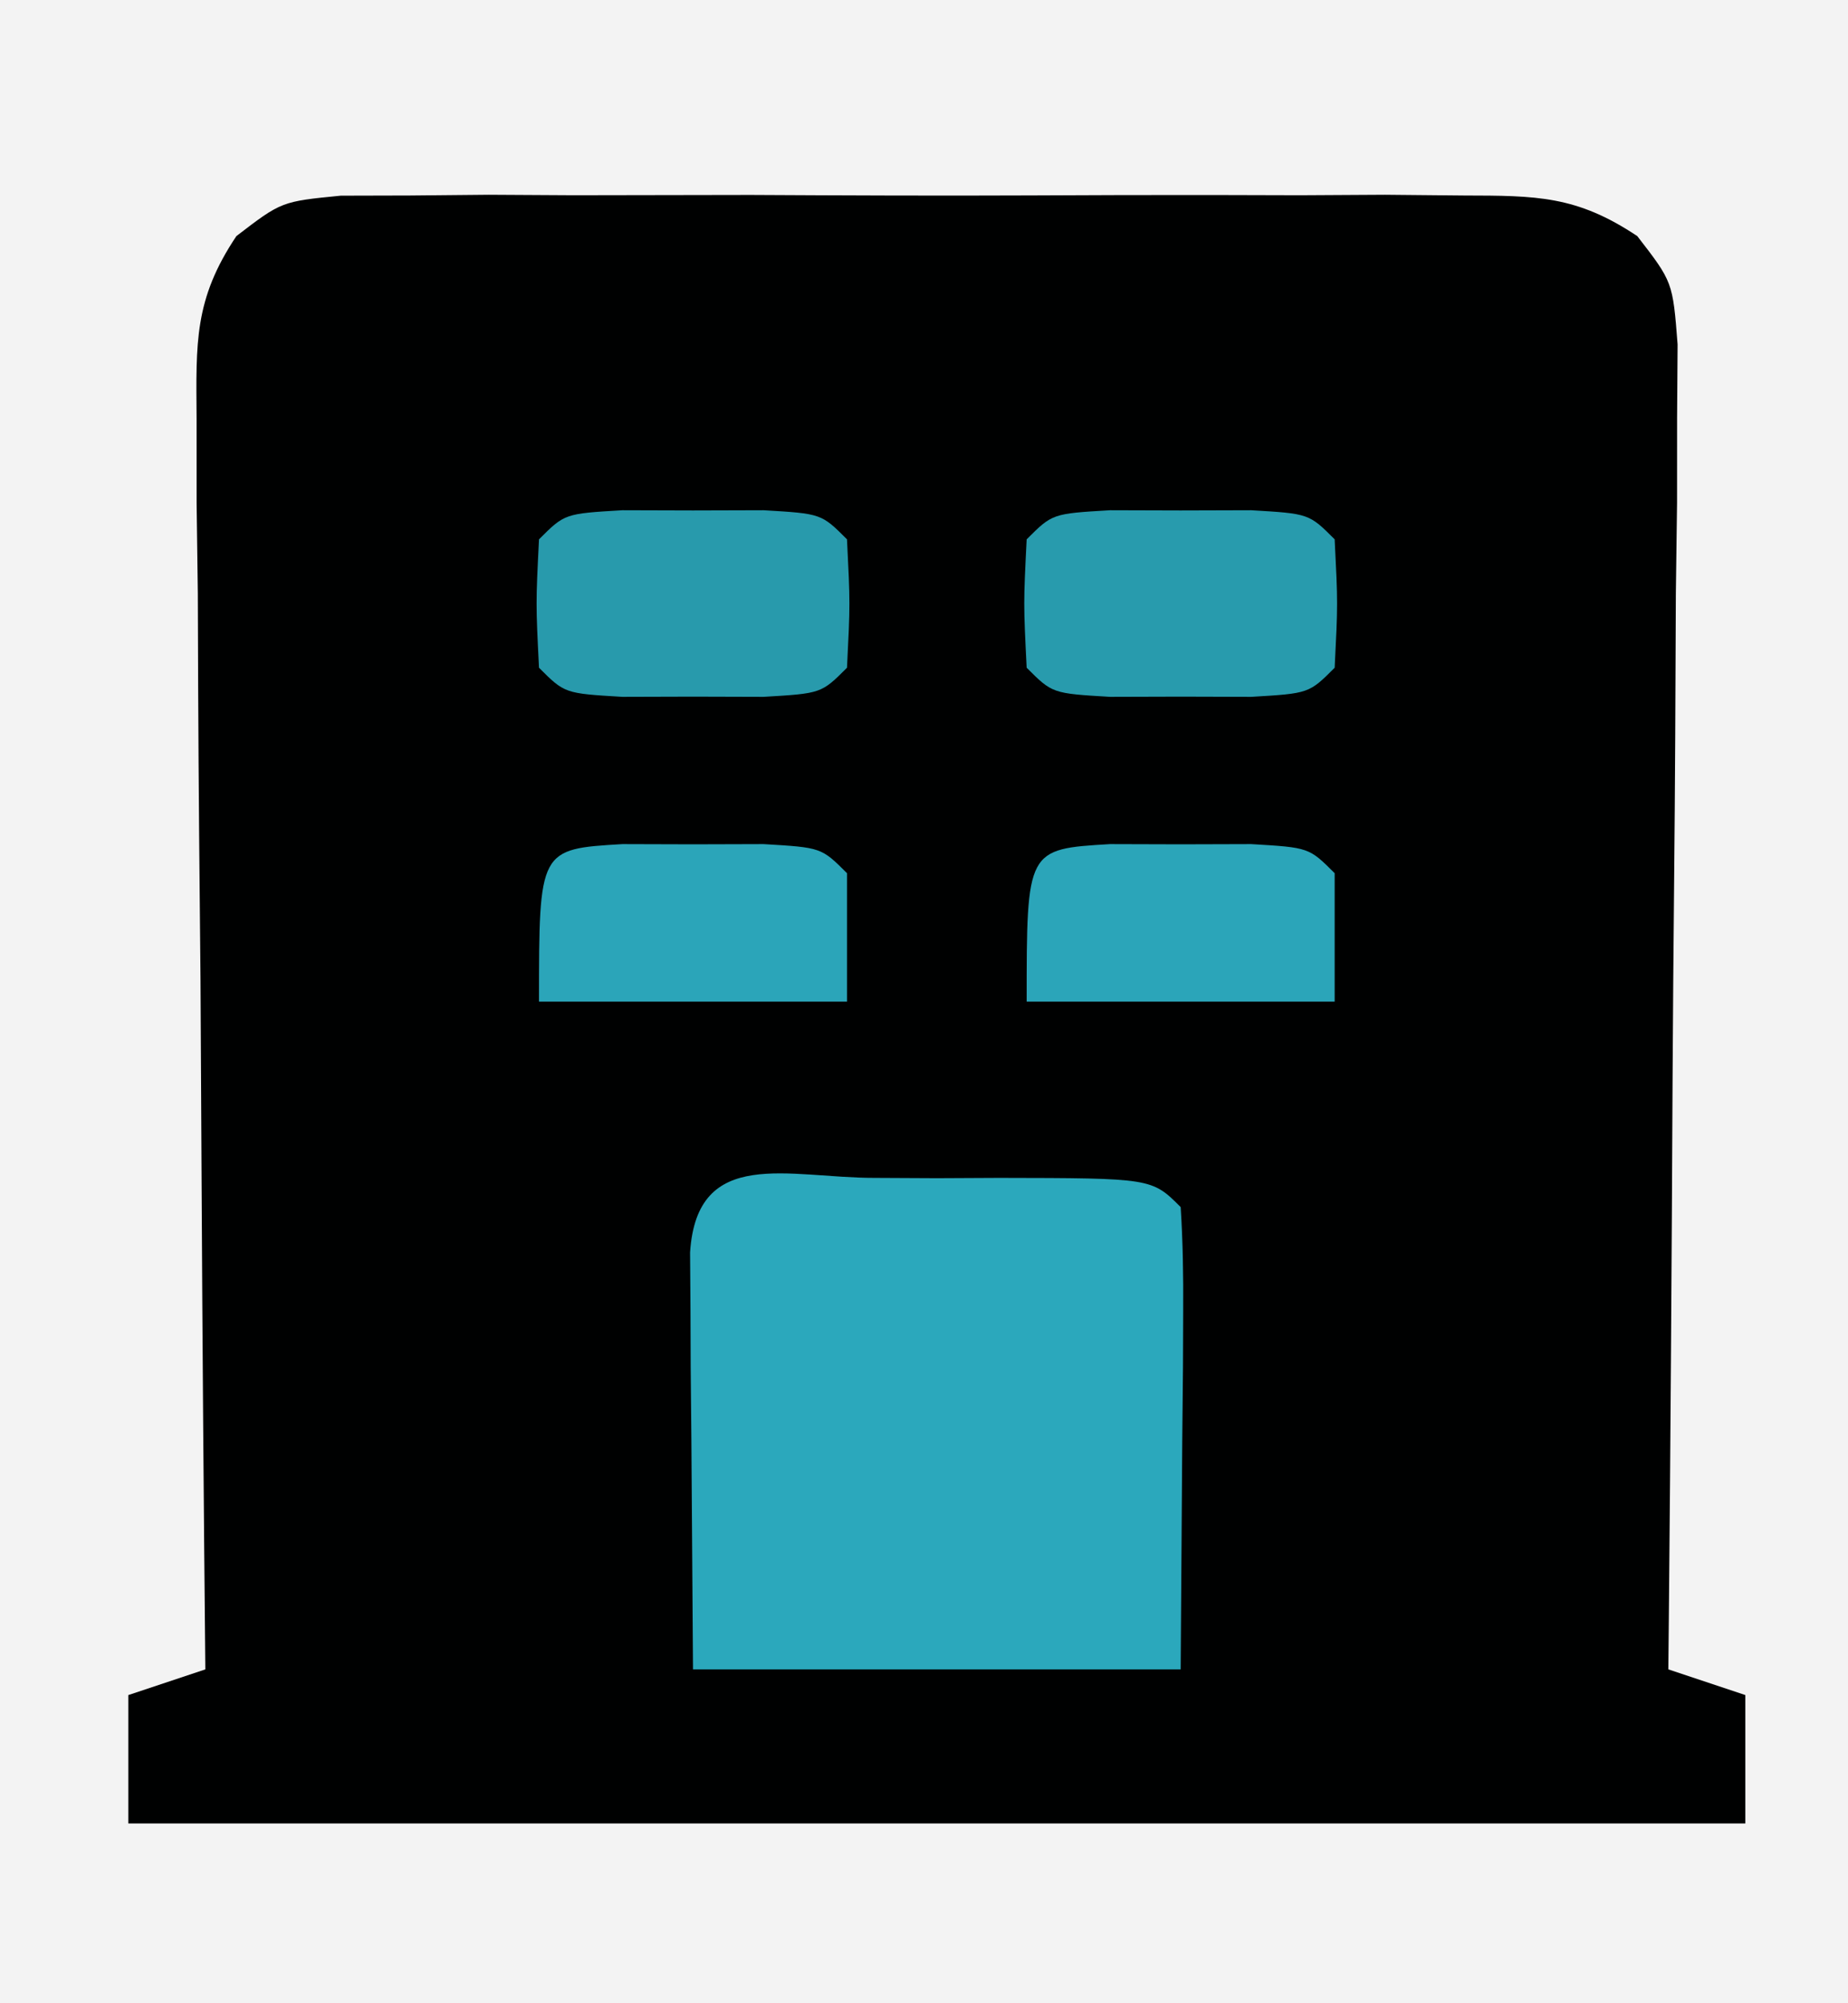
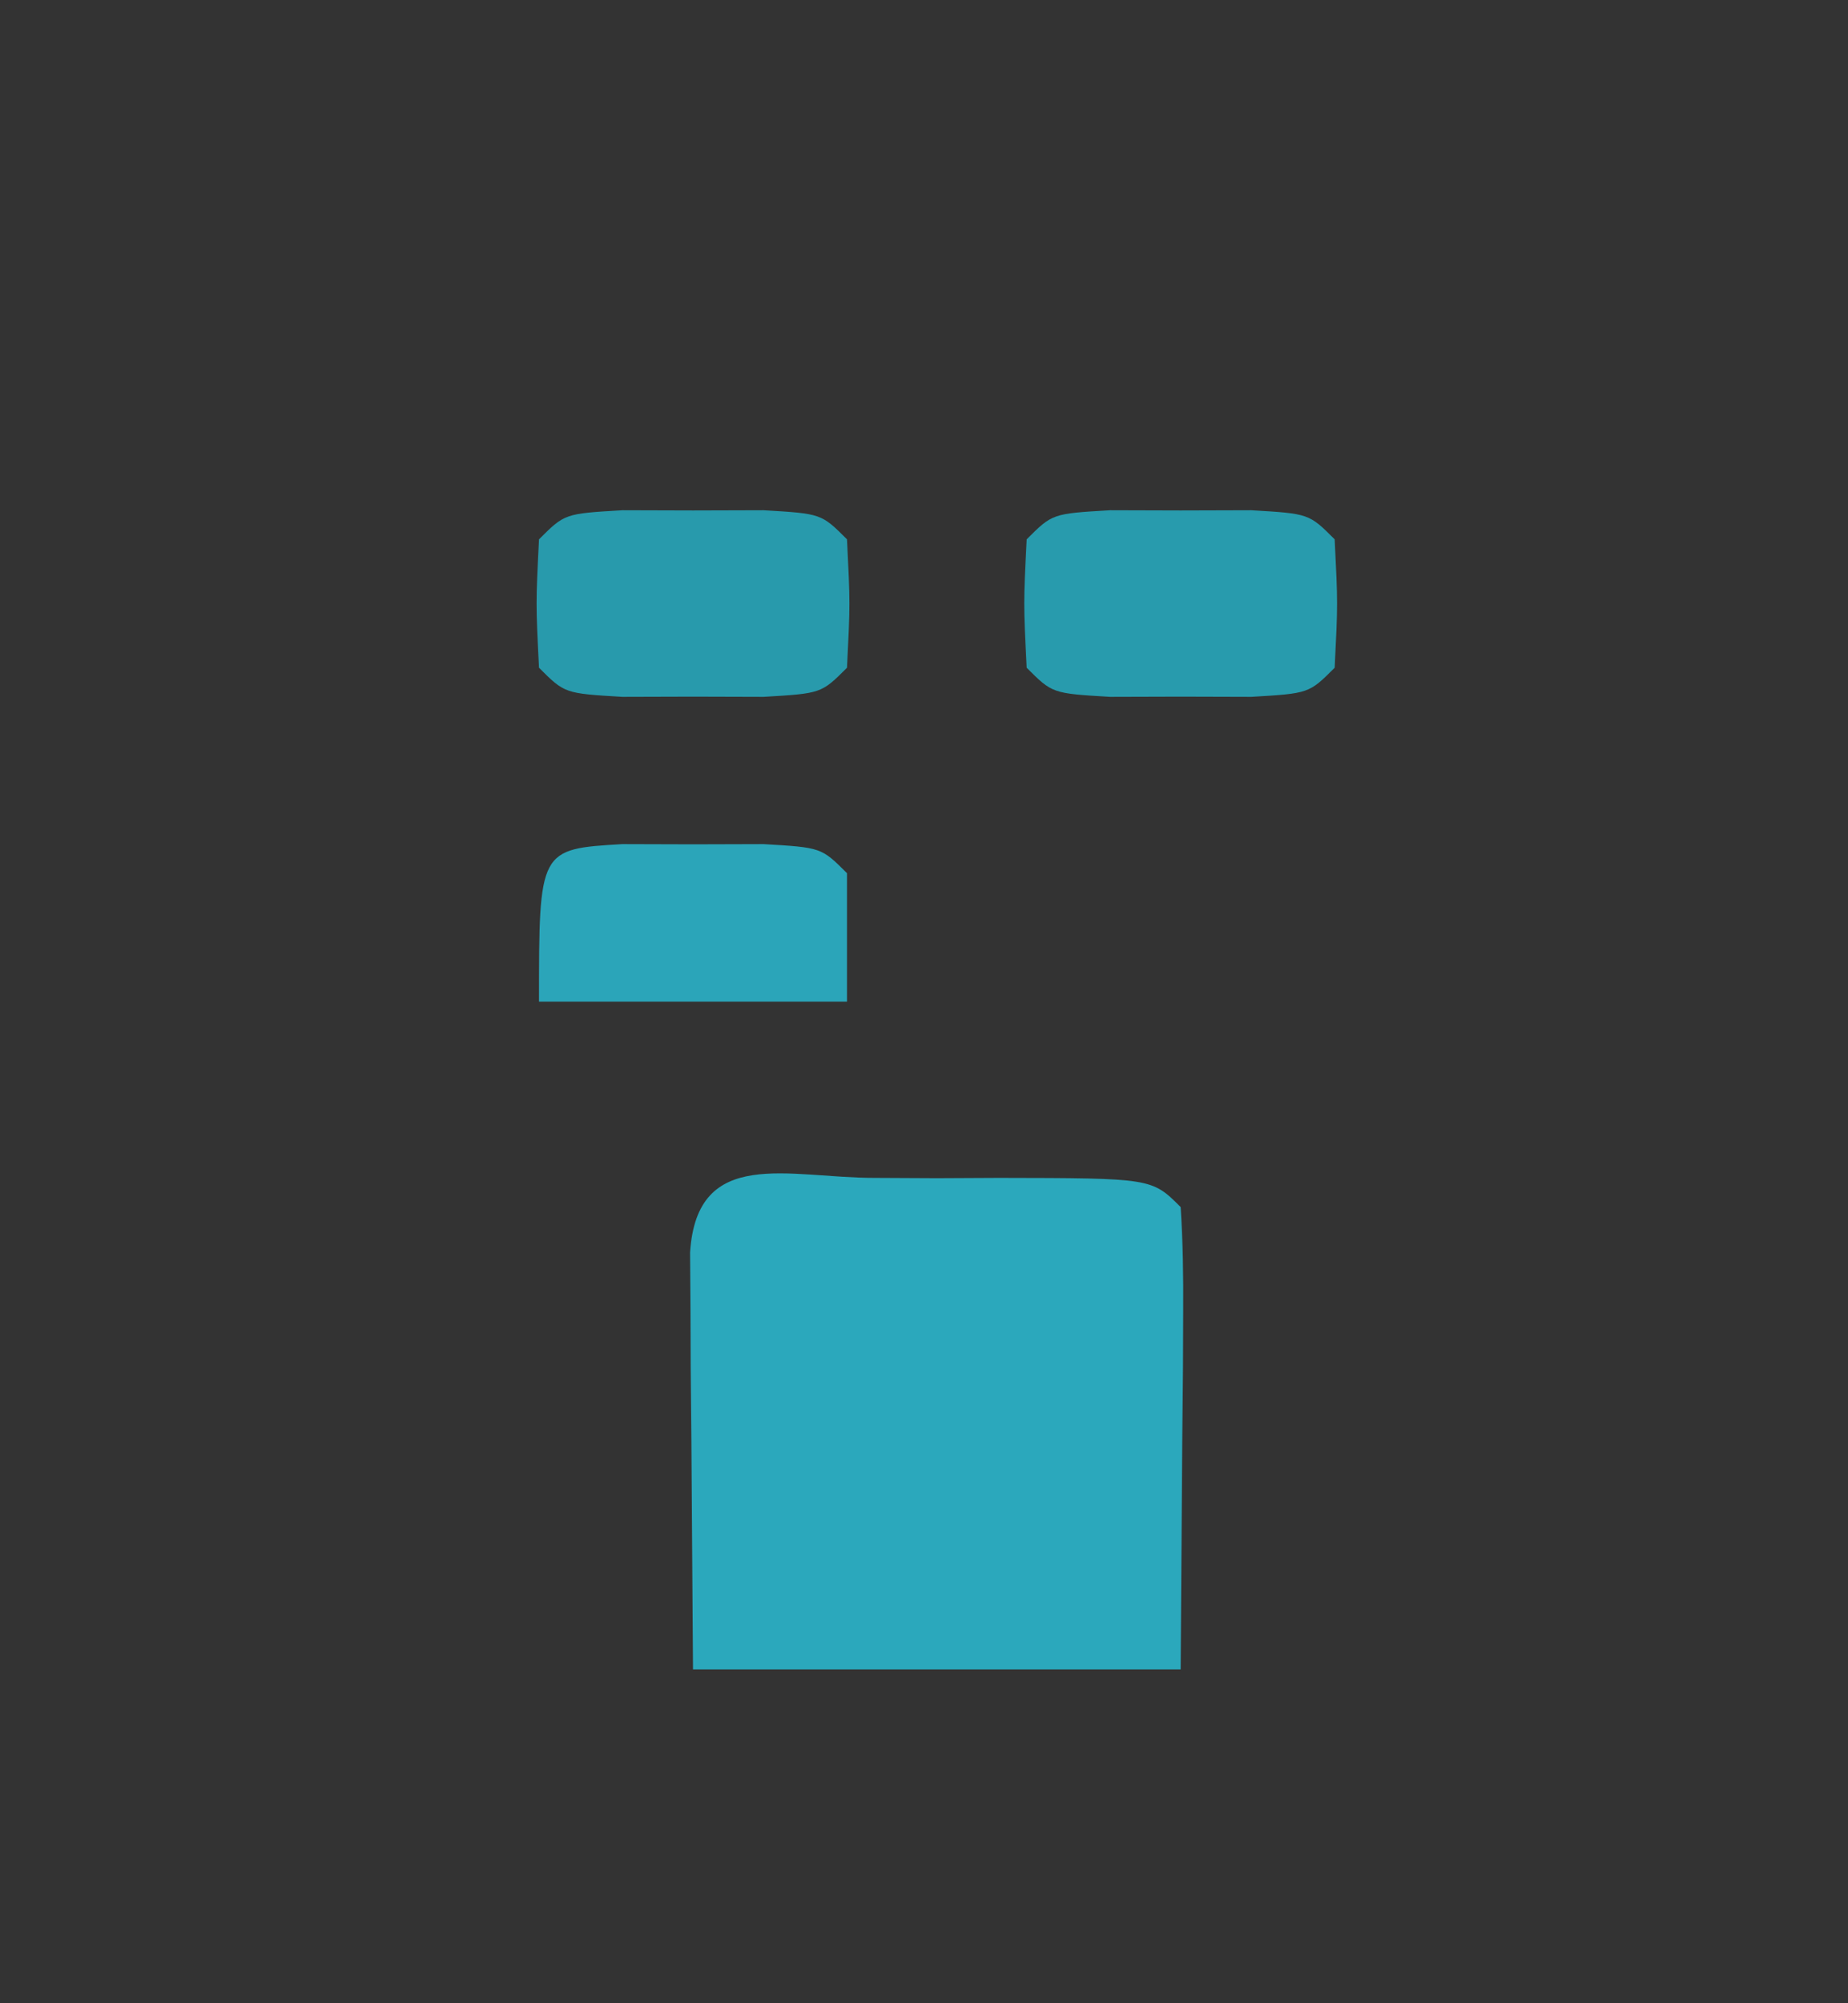
<svg xmlns="http://www.w3.org/2000/svg" width="72" height="78">
  <rect width="100%" height="100%" fill="#333333" stroke="none" />
-   <path d="M0 0 C23.76 0 47.52 0 72 0 C72 25.74 72 51.48 72 78 C48.24 78 24.48 78 0 78 C0 52.26 0 26.52 0 0 Z " fill="#000101" transform="translate(0,0)" />
-   <path d="M0 0 C23.76 0 47.52 0 72 0 C72 25.74 72 51.48 72 78 C48.24 78 24.48 78 0 78 C0 52.26 0 26.52 0 0 Z M9.21 9.193 C7.558 11.66 7.639 13.339 7.659 16.298 C7.66 17.379 7.66 18.459 7.66 19.573 C7.676 20.739 7.691 21.904 7.707 23.105 C7.711 24.3 7.716 25.494 7.72 26.725 C7.737 30.546 7.774 34.366 7.812 38.188 C7.828 40.775 7.841 43.363 7.854 45.951 C7.887 52.301 7.937 58.65 8 65 C6.515 65.495 6.515 65.495 5 66 C5 67.65 5 69.3 5 71 C25.79 71 46.58 71 68 71 C68 69.35 68 67.7 68 66 C67.01 65.67 66.02 65.34 65 65 C65.007 64.33 65.013 63.66 65.02 62.97 C65.086 56.011 65.132 49.053 65.165 42.094 C65.18 39.495 65.2 36.896 65.226 34.298 C65.263 30.567 65.28 26.836 65.293 23.105 C65.308 21.94 65.324 20.774 65.34 19.573 C65.34 17.952 65.34 17.952 65.341 16.298 C65.347 15.345 65.354 14.392 65.361 13.411 C65.172 10.979 65.172 10.979 63.79 9.193 C61.419 7.613 59.867 7.619 57.025 7.612 C56.014 7.602 55.003 7.593 53.961 7.583 C52.871 7.589 51.78 7.595 50.656 7.602 C49.536 7.599 48.415 7.596 47.26 7.593 C44.89 7.591 42.519 7.596 40.149 7.609 C36.514 7.625 32.881 7.609 29.246 7.59 C26.945 7.592 24.645 7.596 22.344 7.602 C20.708 7.592 20.708 7.592 19.039 7.583 C17.522 7.597 17.522 7.597 15.975 7.612 C14.639 7.615 14.639 7.615 13.277 7.619 C10.967 7.846 10.967 7.846 9.21 9.193 Z " fill="#F3F3F3" transform="translate(0,0)" />
  <path d="M0 0 C0.798 0.004 1.596 0.008 2.418 0.012 C3.216 0.008 4.014 0.004 4.836 0 C10.791 0.01 10.791 0.01 11.918 1.137 C12.004 2.479 12.025 3.826 12.016 5.172 C12.013 5.9 12.011 6.629 12.008 7.379 C11.999 8.31 11.99 9.24 11.98 10.199 C11.96 13.149 11.939 16.098 11.918 19.137 C5.648 19.137 -0.622 19.137 -7.082 19.137 C-7.103 16.187 -7.123 13.238 -7.145 10.199 C-7.154 9.269 -7.163 8.338 -7.172 7.379 C-7.175 6.651 -7.177 5.922 -7.18 5.172 C-7.185 4.423 -7.19 3.674 -7.196 2.903 C-6.928 -1.255 -3.354 0.006 0 0 Z " fill="#2BA8BC" transform="translate(34.082,45.863)" />
  <path d="M0 0 C0.907 0.003 1.815 0.005 2.75 0.008 C4.111 0.004 4.111 0.004 5.5 0 C7.75 0.133 7.75 0.133 8.75 1.133 C8.875 3.633 8.875 3.633 8.75 6.133 C7.75 7.133 7.75 7.133 5.5 7.266 C4.593 7.263 3.685 7.26 2.75 7.258 C1.389 7.262 1.389 7.262 0 7.266 C-2.25 7.133 -2.25 7.133 -3.25 6.133 C-3.375 3.633 -3.375 3.633 -3.25 1.133 C-2.25 0.133 -2.25 0.133 0 0 Z " fill="#289BAD" transform="translate(43.25,19.867)" />
  <path d="M0 0 C0.907 0.003 1.815 0.005 2.75 0.008 C4.111 0.004 4.111 0.004 5.5 0 C7.75 0.133 7.75 0.133 8.75 1.133 C8.875 3.633 8.875 3.633 8.75 6.133 C7.75 7.133 7.75 7.133 5.5 7.266 C4.593 7.263 3.685 7.26 2.75 7.258 C1.389 7.262 1.389 7.262 0 7.266 C-2.25 7.133 -2.25 7.133 -3.25 6.133 C-3.375 3.633 -3.375 3.633 -3.25 1.133 C-2.25 0.133 -2.25 0.133 0 0 Z " fill="#289AAC" transform="translate(24.25,19.867)" />
-   <path d="M0 0 C0.907 0.003 1.815 0.005 2.75 0.008 C4.111 0.004 4.111 0.004 5.5 0 C7.75 0.133 7.75 0.133 8.75 1.133 C8.75 2.783 8.75 4.433 8.75 6.133 C4.79 6.133 0.83 6.133 -3.25 6.133 C-3.25 0.192 -3.25 0.192 0 0 Z " fill="#2BA5B9" transform="translate(43.25,32.867)" />
  <path d="M0 0 C0.907 0.003 1.815 0.005 2.75 0.008 C4.111 0.004 4.111 0.004 5.5 0 C7.75 0.133 7.75 0.133 8.75 1.133 C8.75 2.783 8.75 4.433 8.75 6.133 C4.79 6.133 0.83 6.133 -3.25 6.133 C-3.25 0.192 -3.25 0.192 0 0 Z " fill="#2BA5B9" transform="translate(24.25,32.867)" />
</svg>